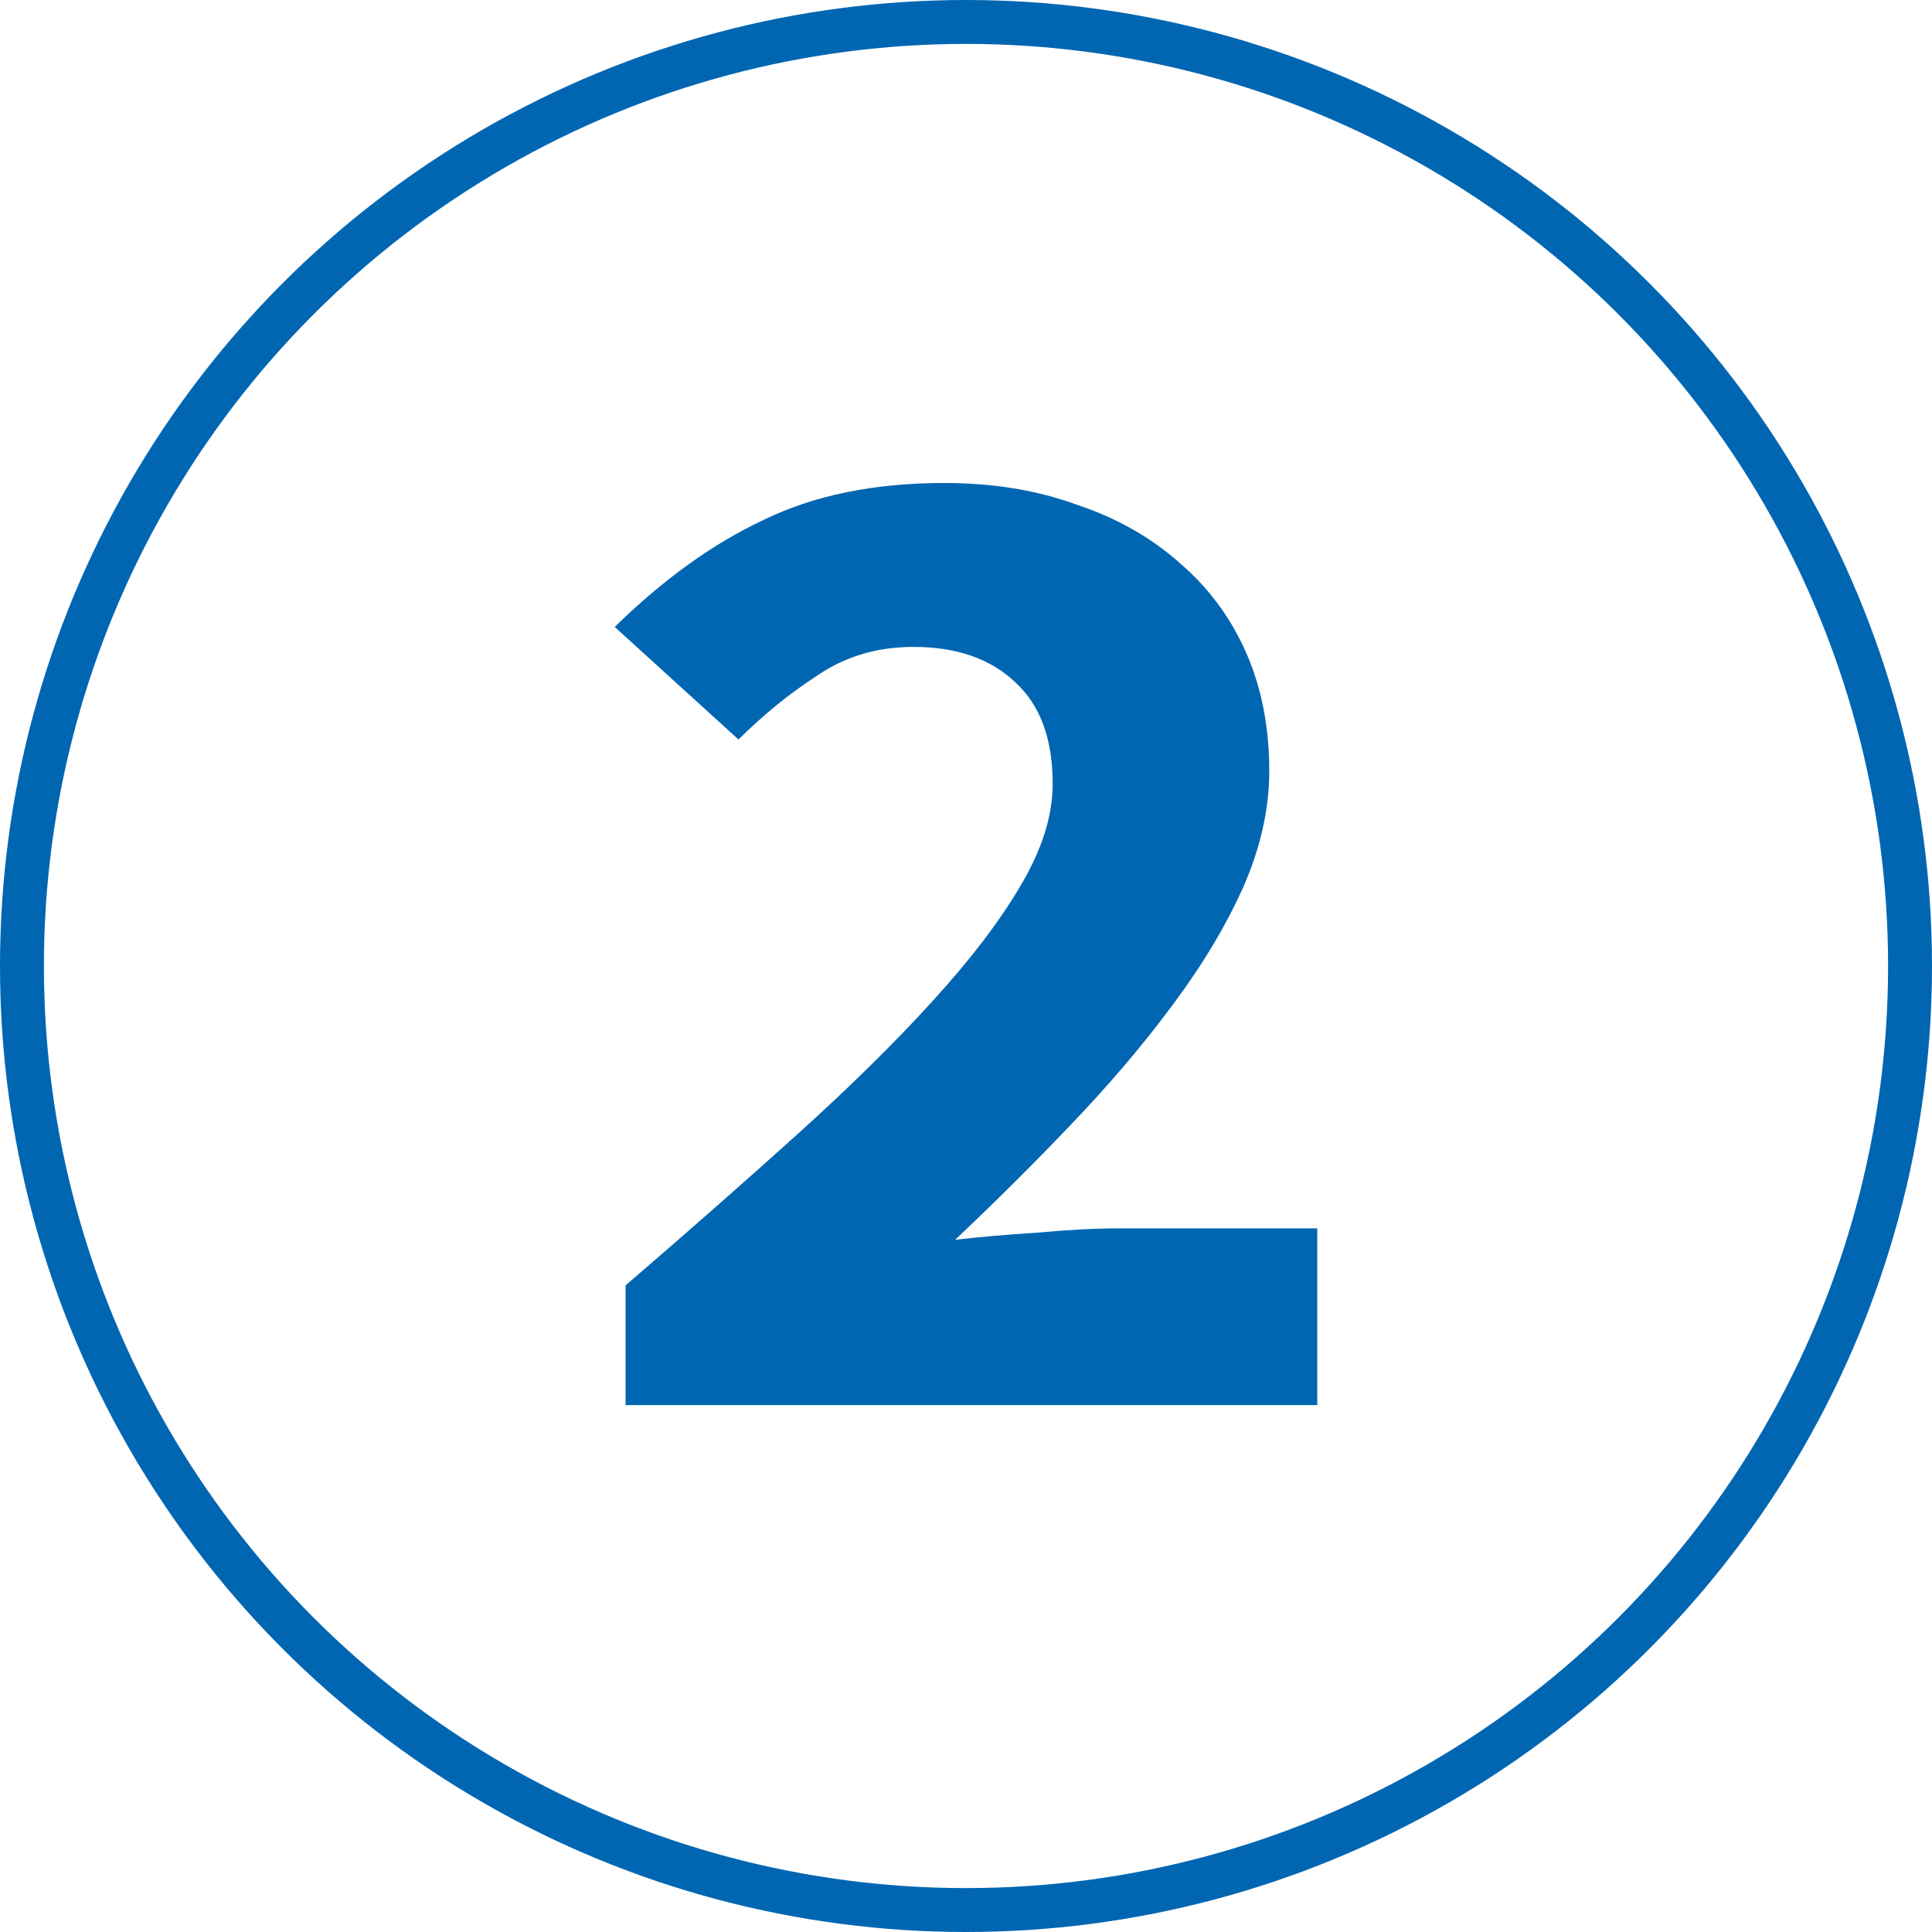
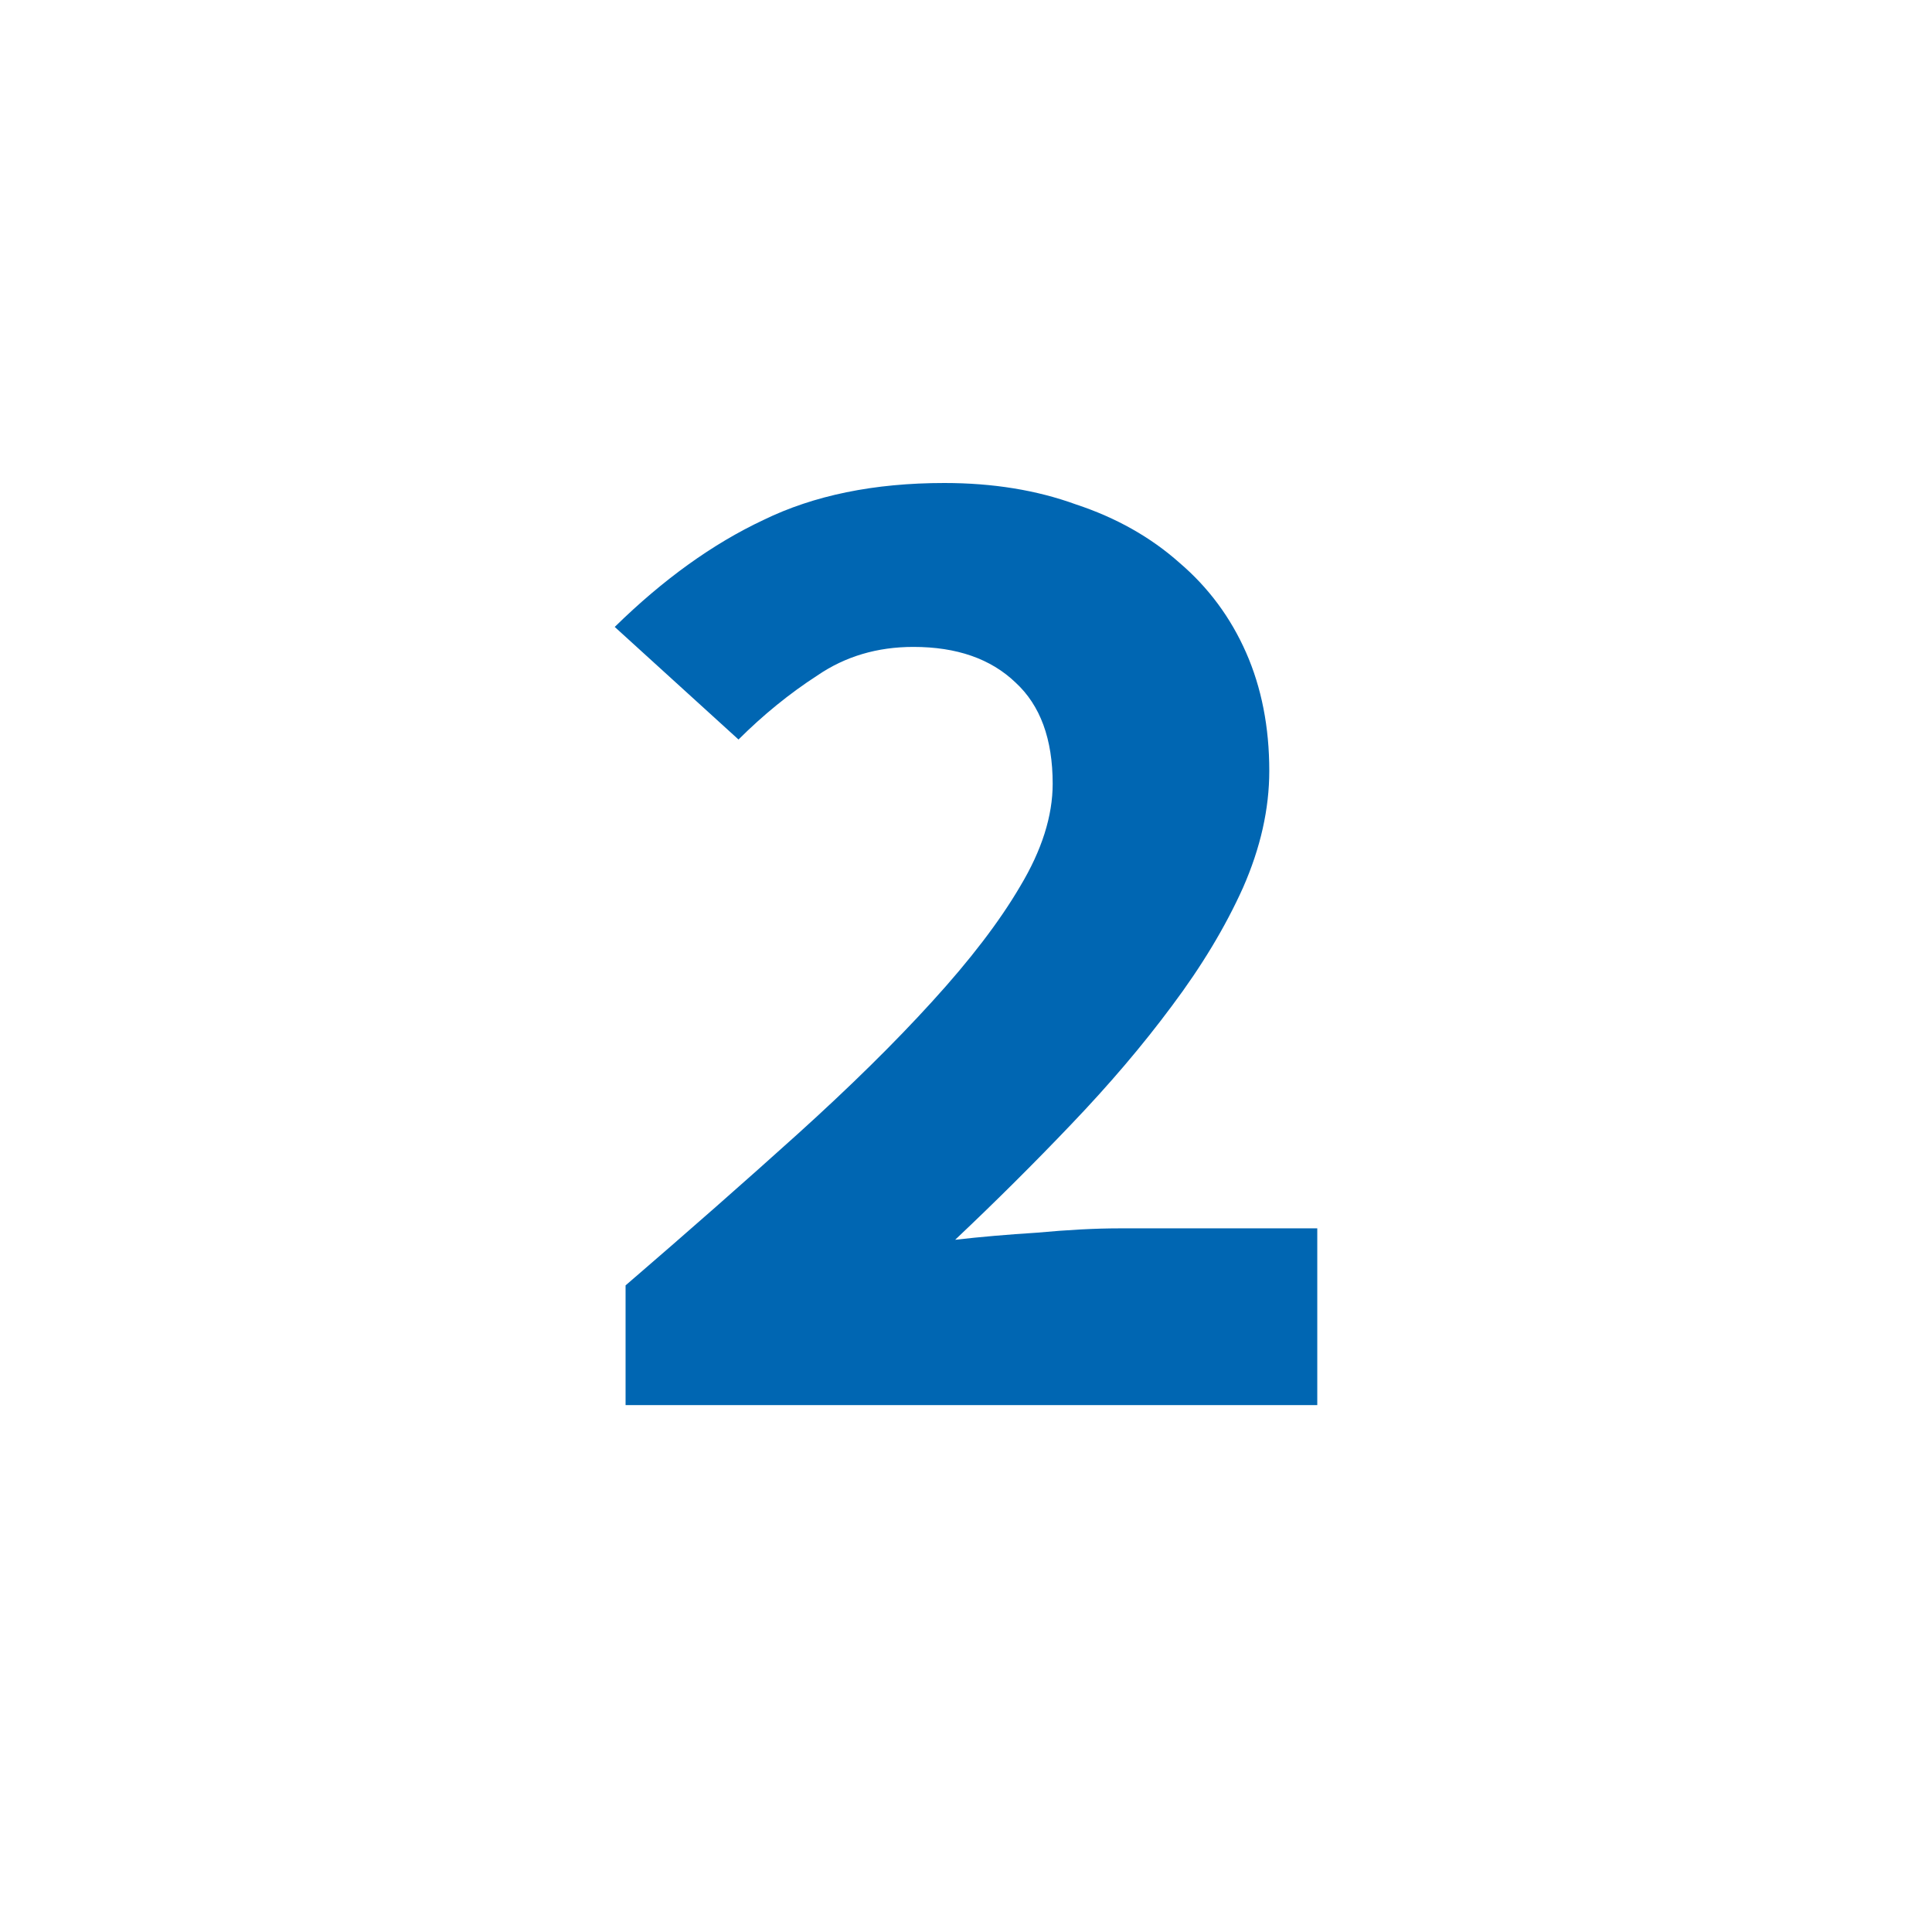
<svg xmlns="http://www.w3.org/2000/svg" width="44" height="44" viewBox="0 0 44 44" fill="none">
  <path d="M14.247 32V29.274C15.68 28.04 16.984 26.893 18.159 25.833C19.357 24.751 20.379 23.745 21.225 22.814C22.094 21.862 22.764 20.986 23.233 20.186C23.727 19.363 23.974 18.584 23.974 17.849C23.974 16.831 23.692 16.063 23.128 15.544C22.564 15.003 21.788 14.733 20.802 14.733C19.979 14.733 19.251 14.949 18.617 15.382C17.982 15.793 17.383 16.28 16.819 16.842L14 14.278C15.104 13.196 16.232 12.385 17.383 11.844C18.535 11.281 19.909 11 21.507 11C22.611 11 23.609 11.162 24.502 11.487C25.419 11.79 26.206 12.233 26.863 12.818C27.521 13.38 28.026 14.062 28.379 14.862C28.731 15.663 28.907 16.561 28.907 17.556C28.907 18.422 28.708 19.309 28.308 20.218C27.909 21.105 27.369 22.003 26.687 22.912C26.029 23.799 25.266 24.697 24.396 25.606C23.551 26.493 22.67 27.369 21.753 28.235C22.317 28.17 22.94 28.116 23.621 28.073C24.326 28.008 24.949 27.975 25.489 27.975H30V32H14.247Z" fill="#0066B2" />
-   <circle cx="22" cy="22" r="21.5" stroke="#0066B2" />
</svg>